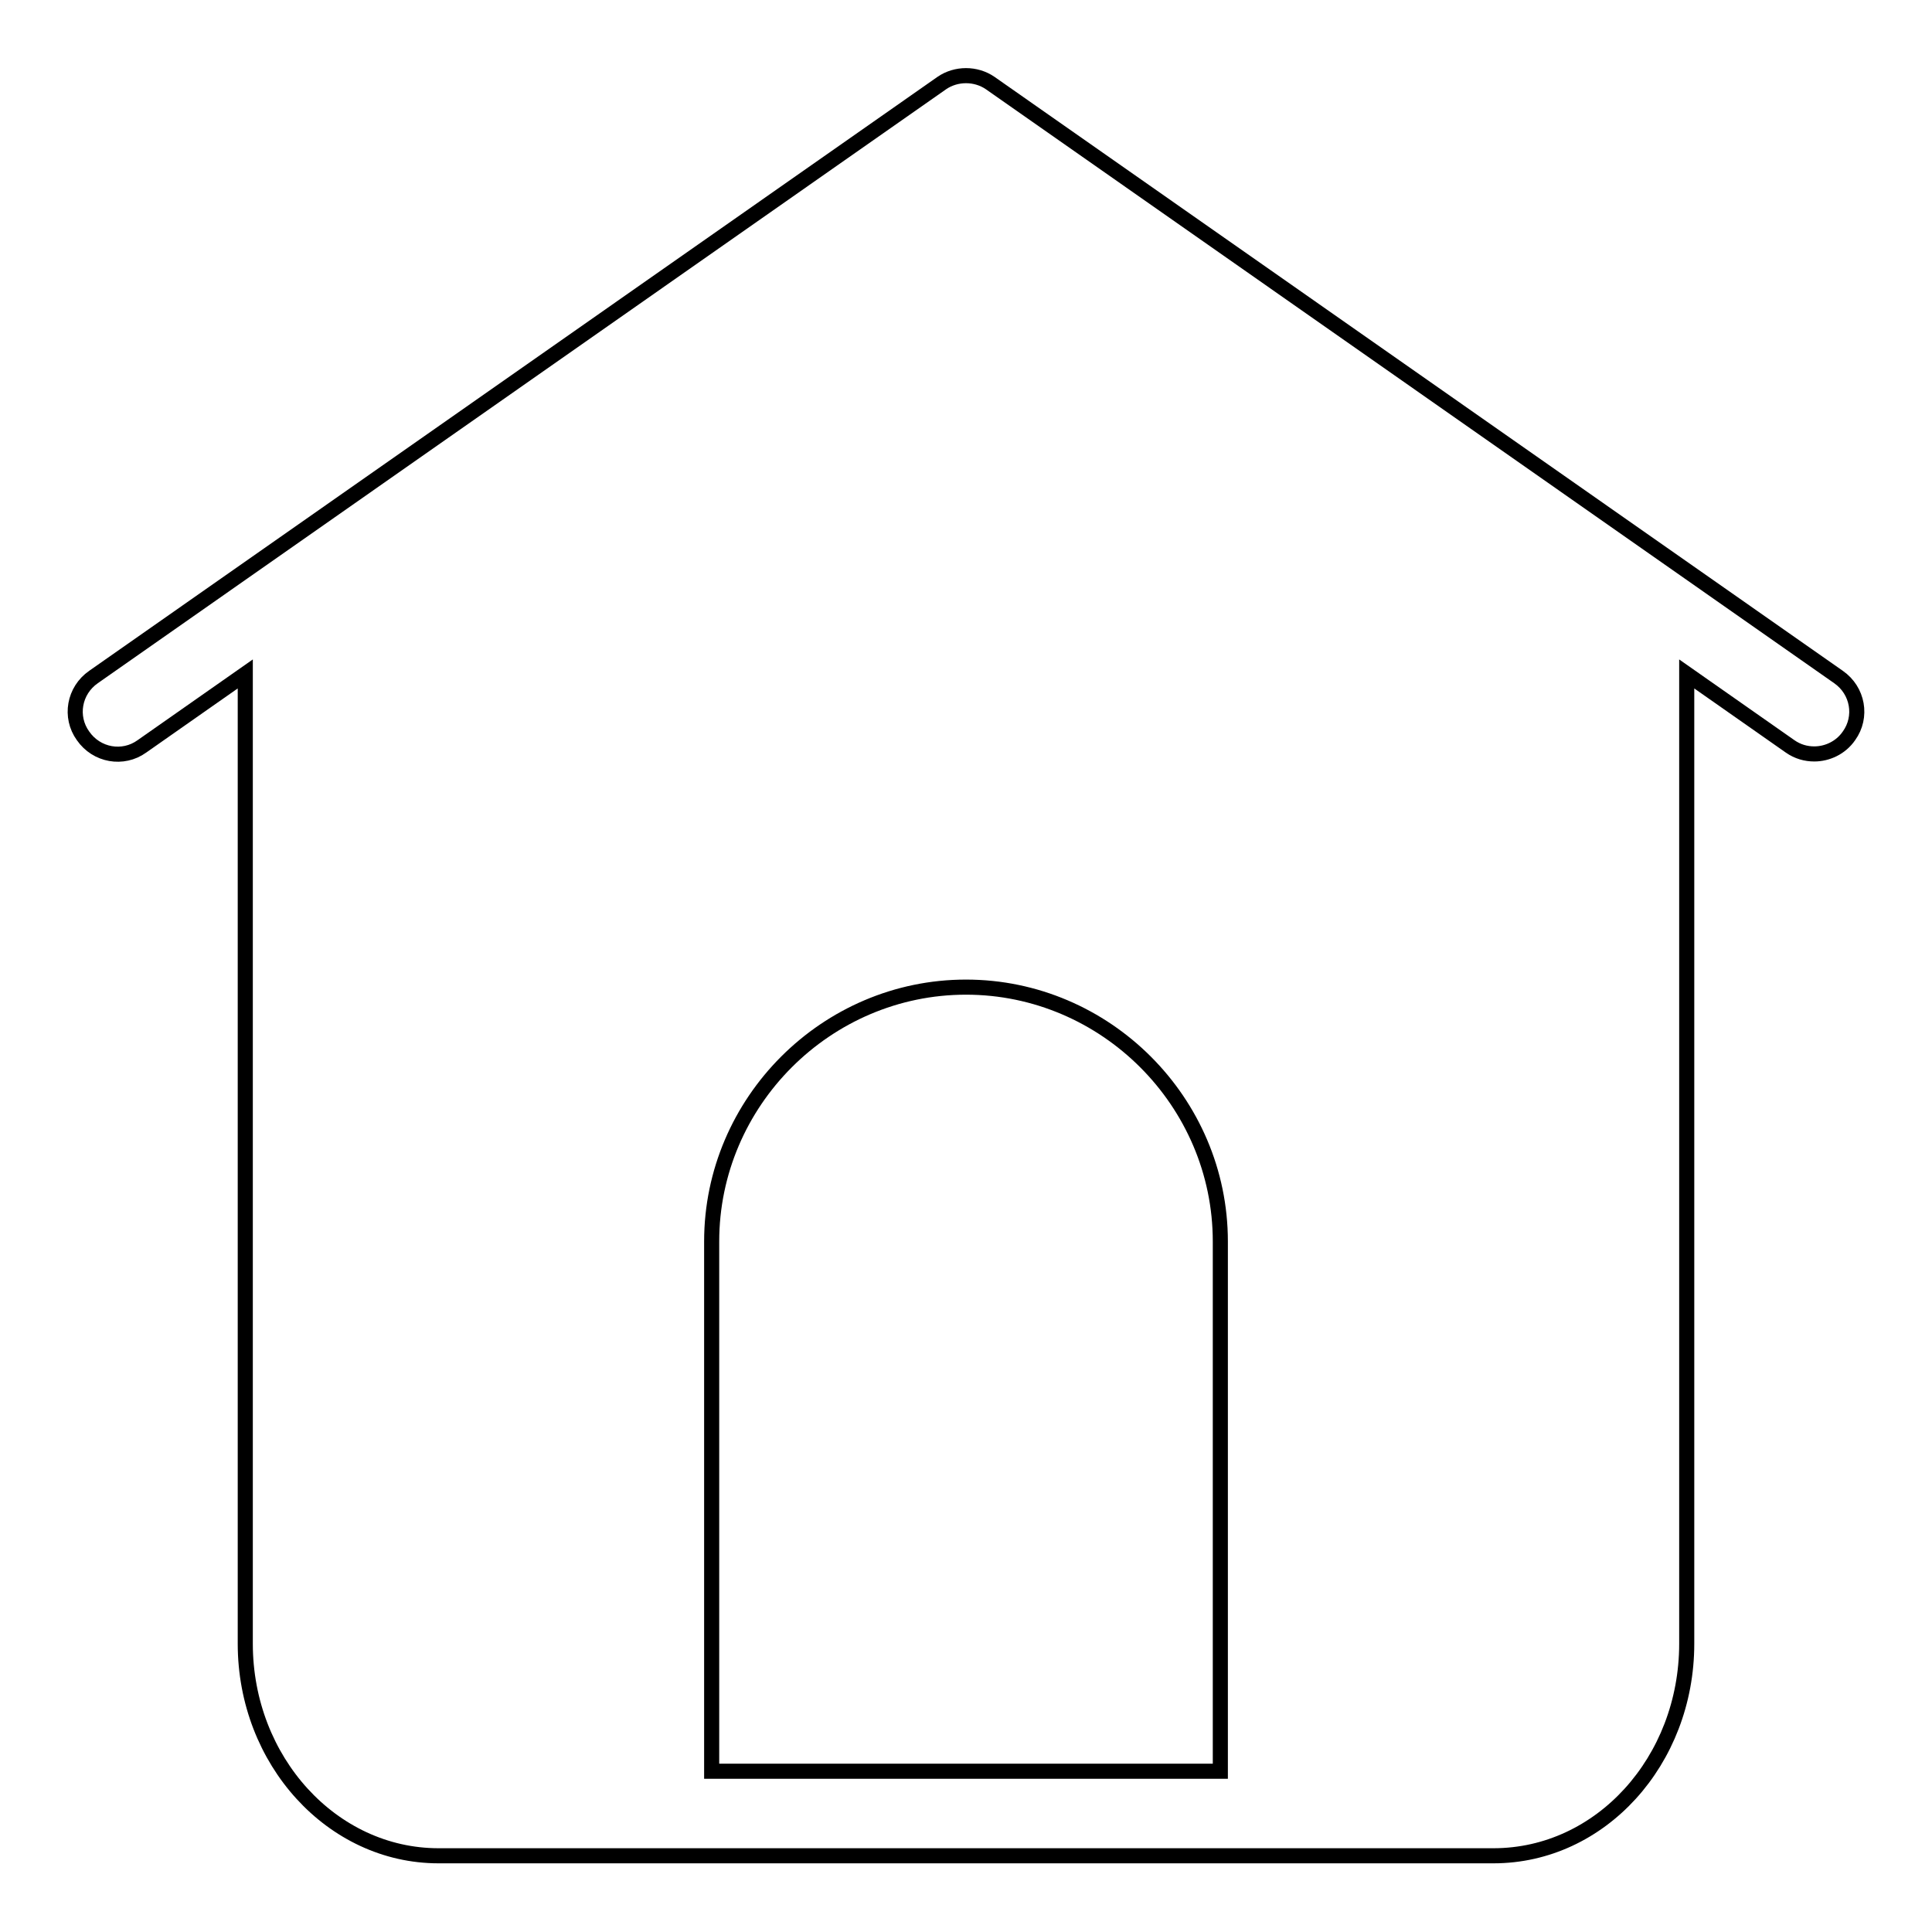
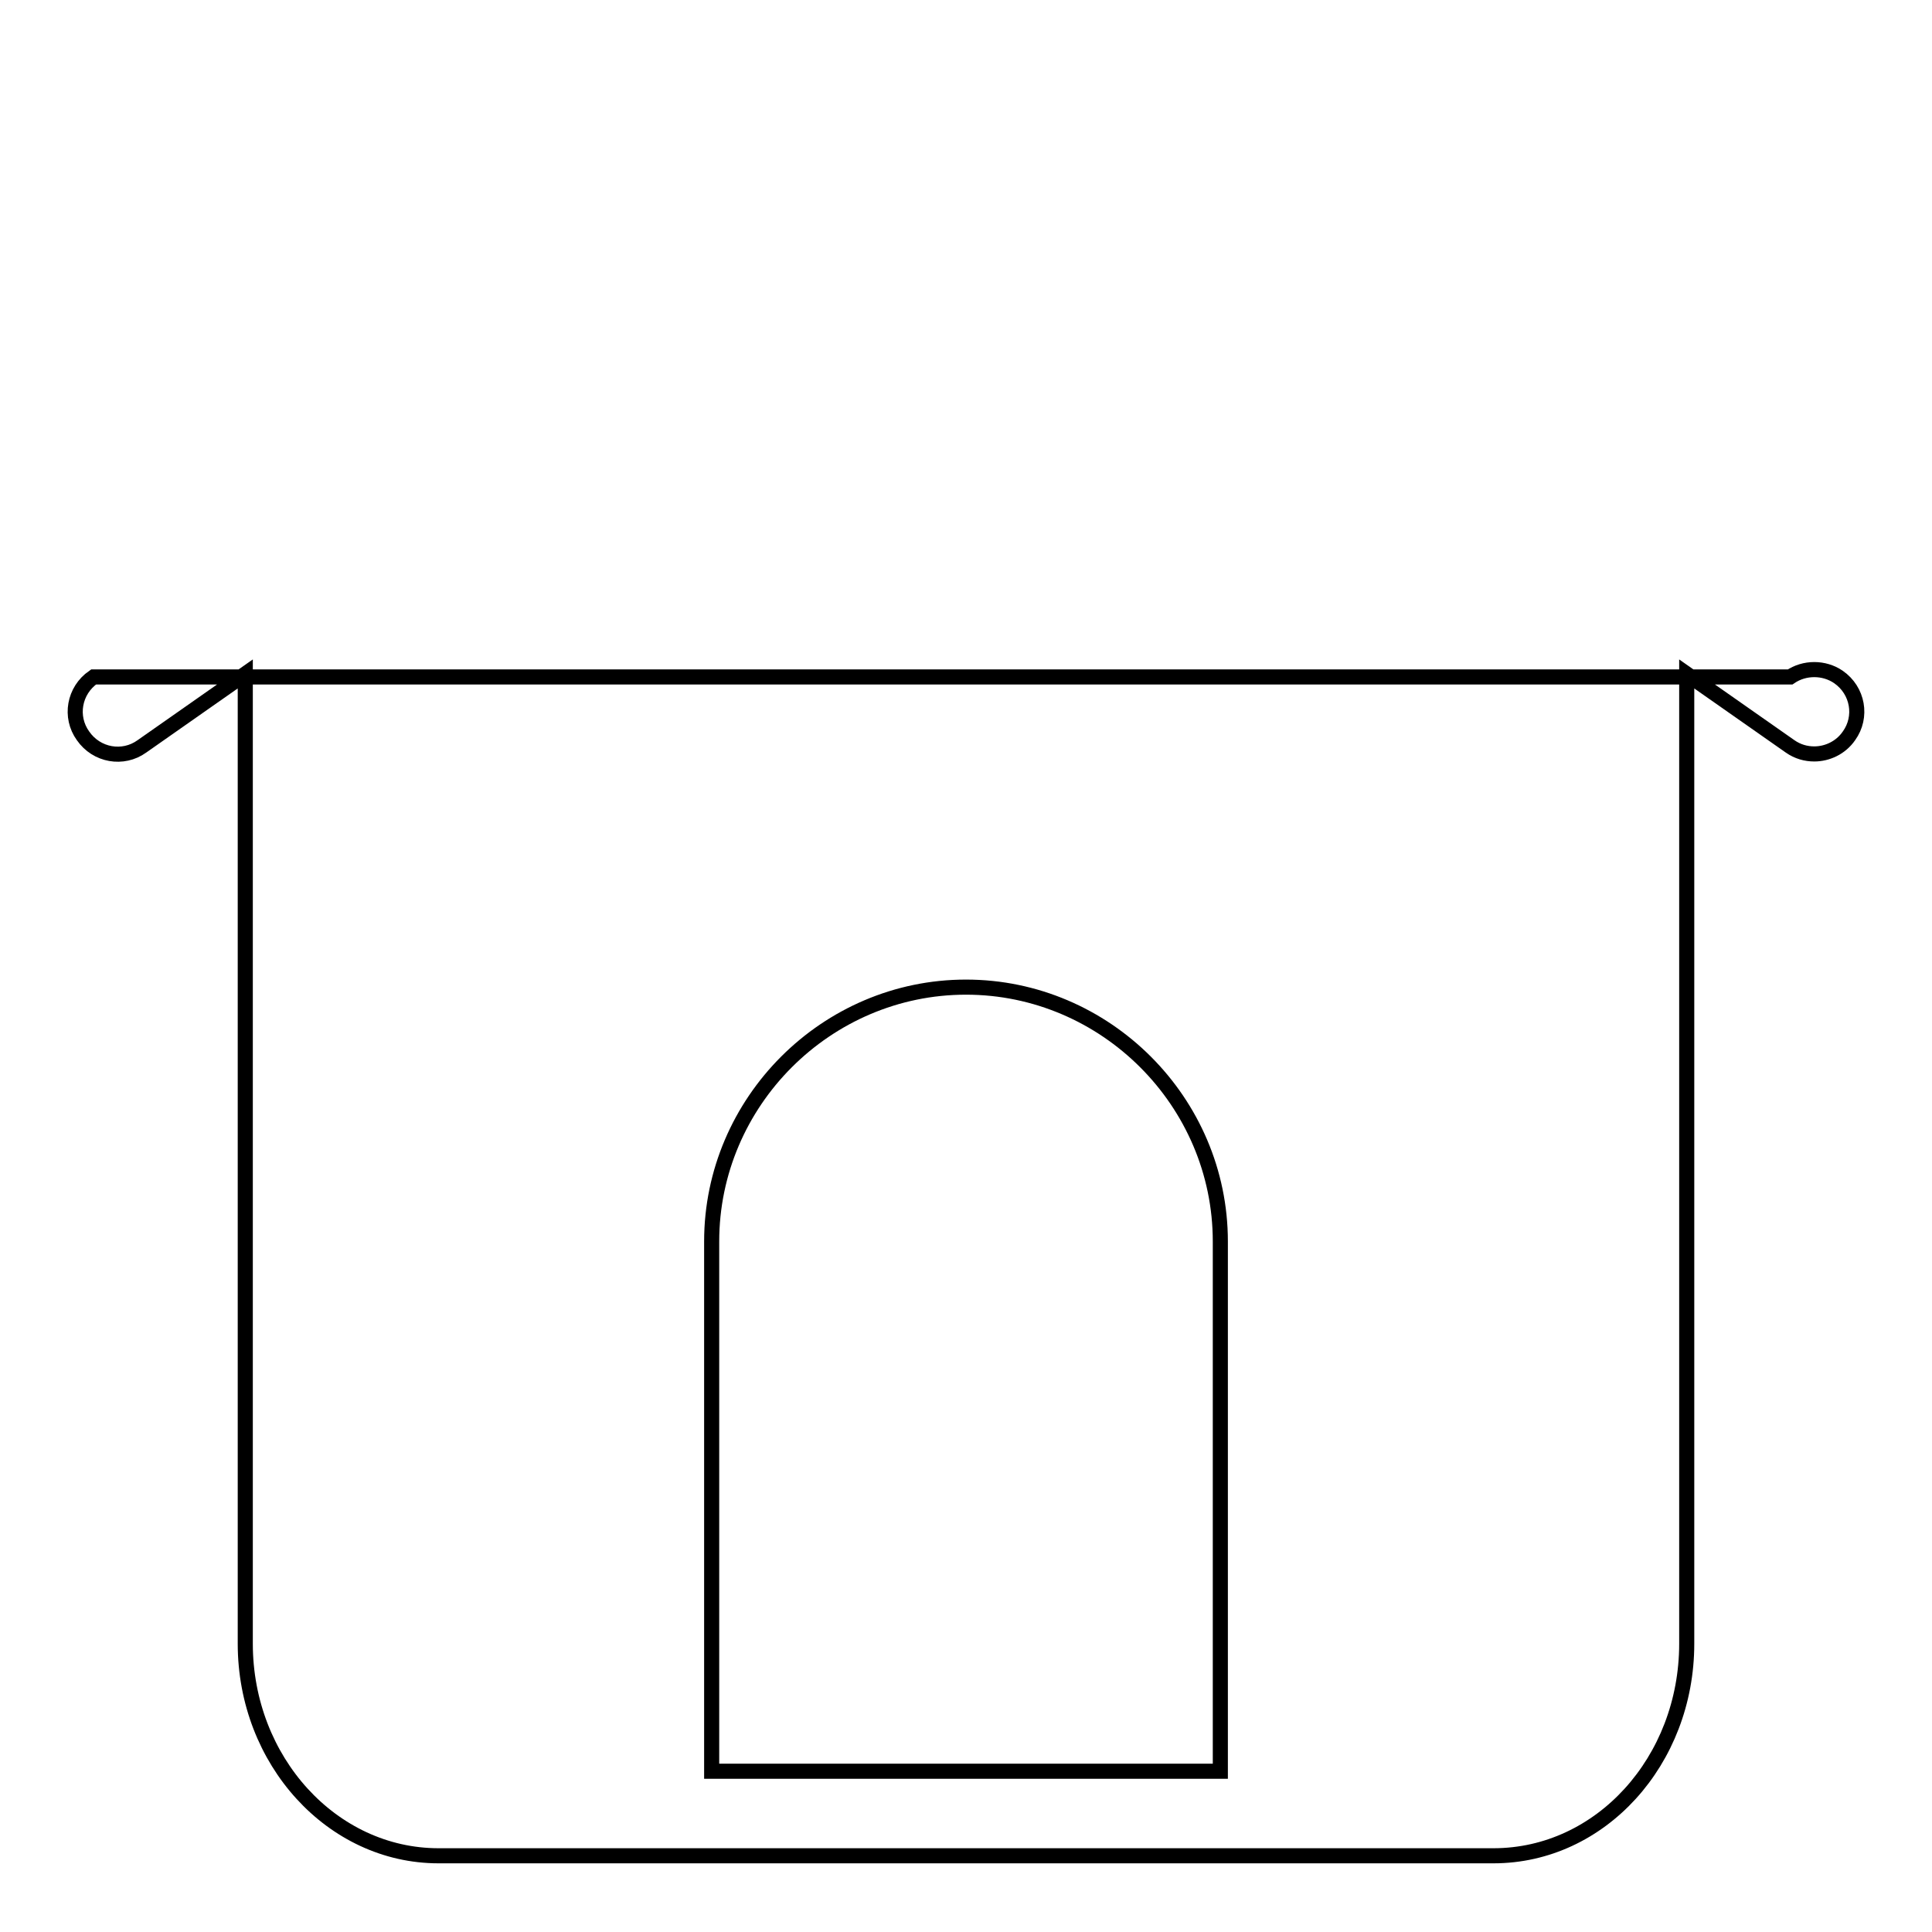
<svg xmlns="http://www.w3.org/2000/svg" version="1.1" x="0px" y="0px" viewBox="0 0 256 256" enable-background="new 0 0 256 256" xml:space="preserve">
  <g>
-     <path stroke-width="2" fill-opacity="0" stroke="#000000" d="M243.6,89.7L131.2,11c-1.9-1.3-4.5-1.3-6.4,0L12.4,89.7C9.8,91.5,9.2,95,11,97.5c1.8,2.6,5.3,3.2,7.8,1.4 l13.7-9.6v128.5c0,15.5,11.5,28.1,25.6,28.1h139.8c14.2,0,25.6-12.6,25.6-28.1V89.3l13.7,9.6c1,0.7,2.1,1,3.2,1 c1.7,0,3.5-0.8,4.6-2.4C246.8,95,246.2,91.5,243.6,89.7z M161.7,234.7H94.3v-70.2c0-18.5,15.2-33.7,33.7-33.7 c18.5,0,33.7,15.2,33.7,33.7V234.7z" />
+     <path stroke-width="2" fill-opacity="0" stroke="#000000" d="M243.6,89.7c-1.9-1.3-4.5-1.3-6.4,0L12.4,89.7C9.8,91.5,9.2,95,11,97.5c1.8,2.6,5.3,3.2,7.8,1.4 l13.7-9.6v128.5c0,15.5,11.5,28.1,25.6,28.1h139.8c14.2,0,25.6-12.6,25.6-28.1V89.3l13.7,9.6c1,0.7,2.1,1,3.2,1 c1.7,0,3.5-0.8,4.6-2.4C246.8,95,246.2,91.5,243.6,89.7z M161.7,234.7H94.3v-70.2c0-18.5,15.2-33.7,33.7-33.7 c18.5,0,33.7,15.2,33.7,33.7V234.7z" />
  </g>
</svg>